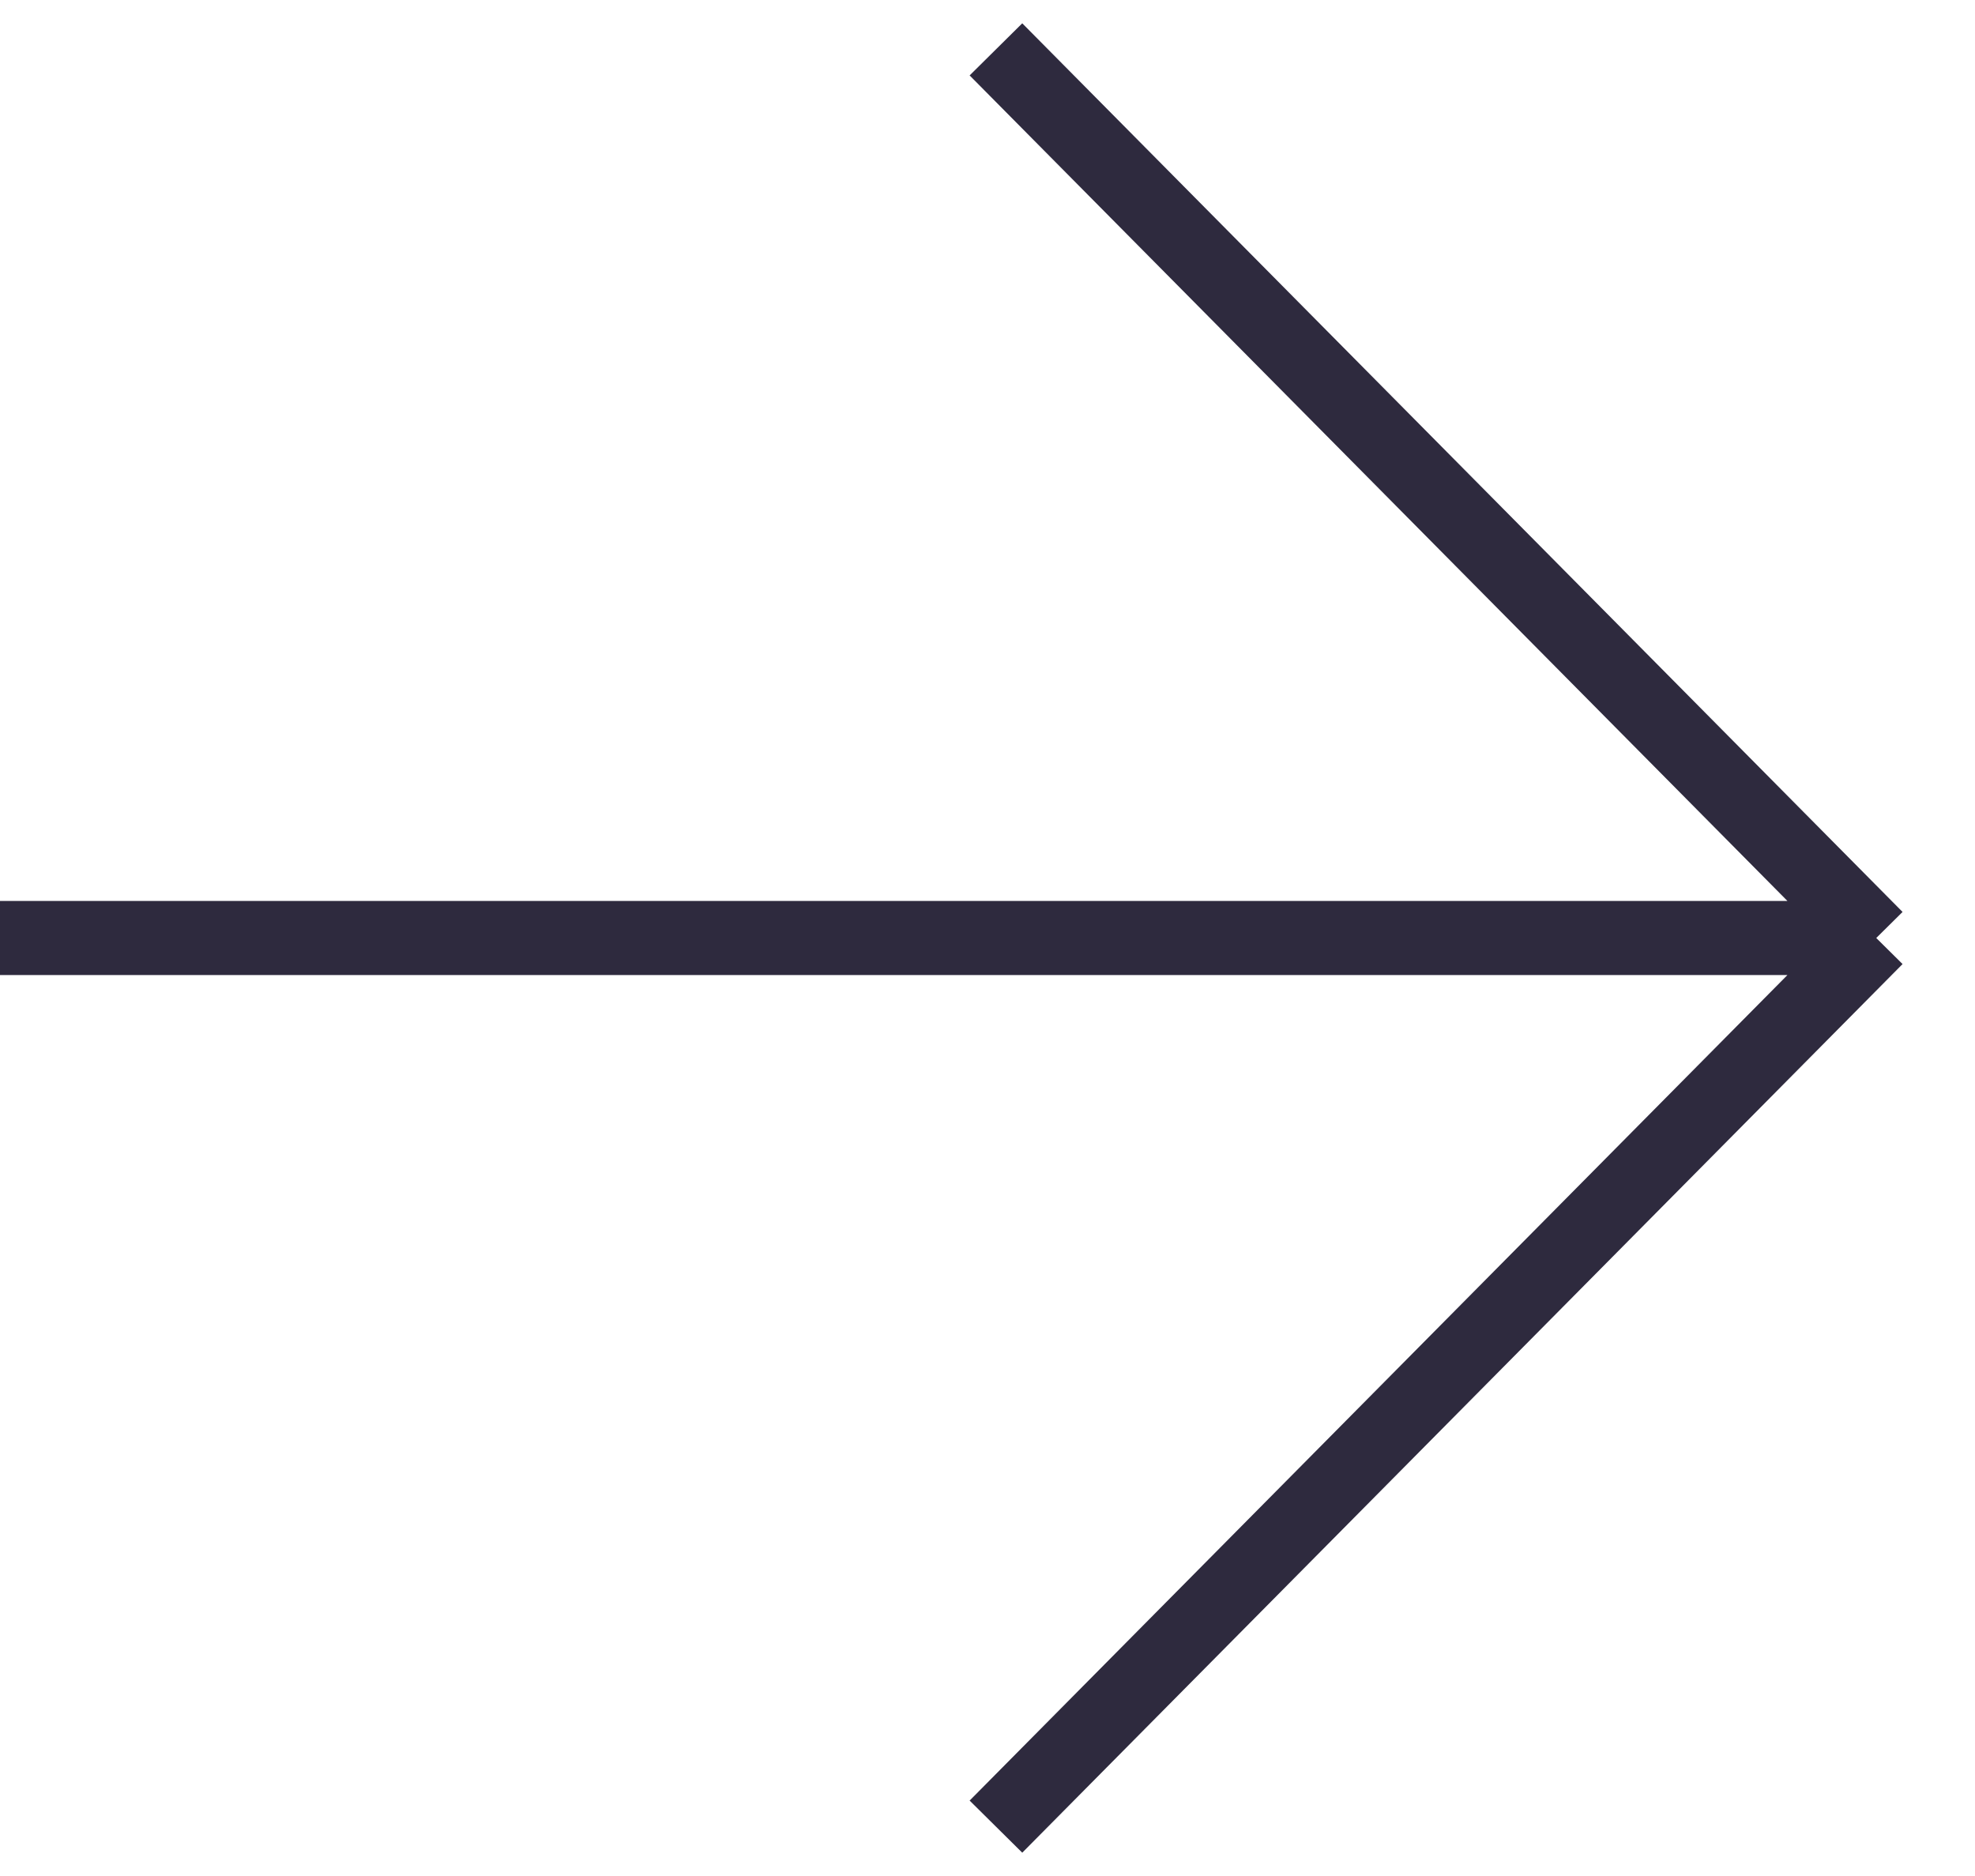
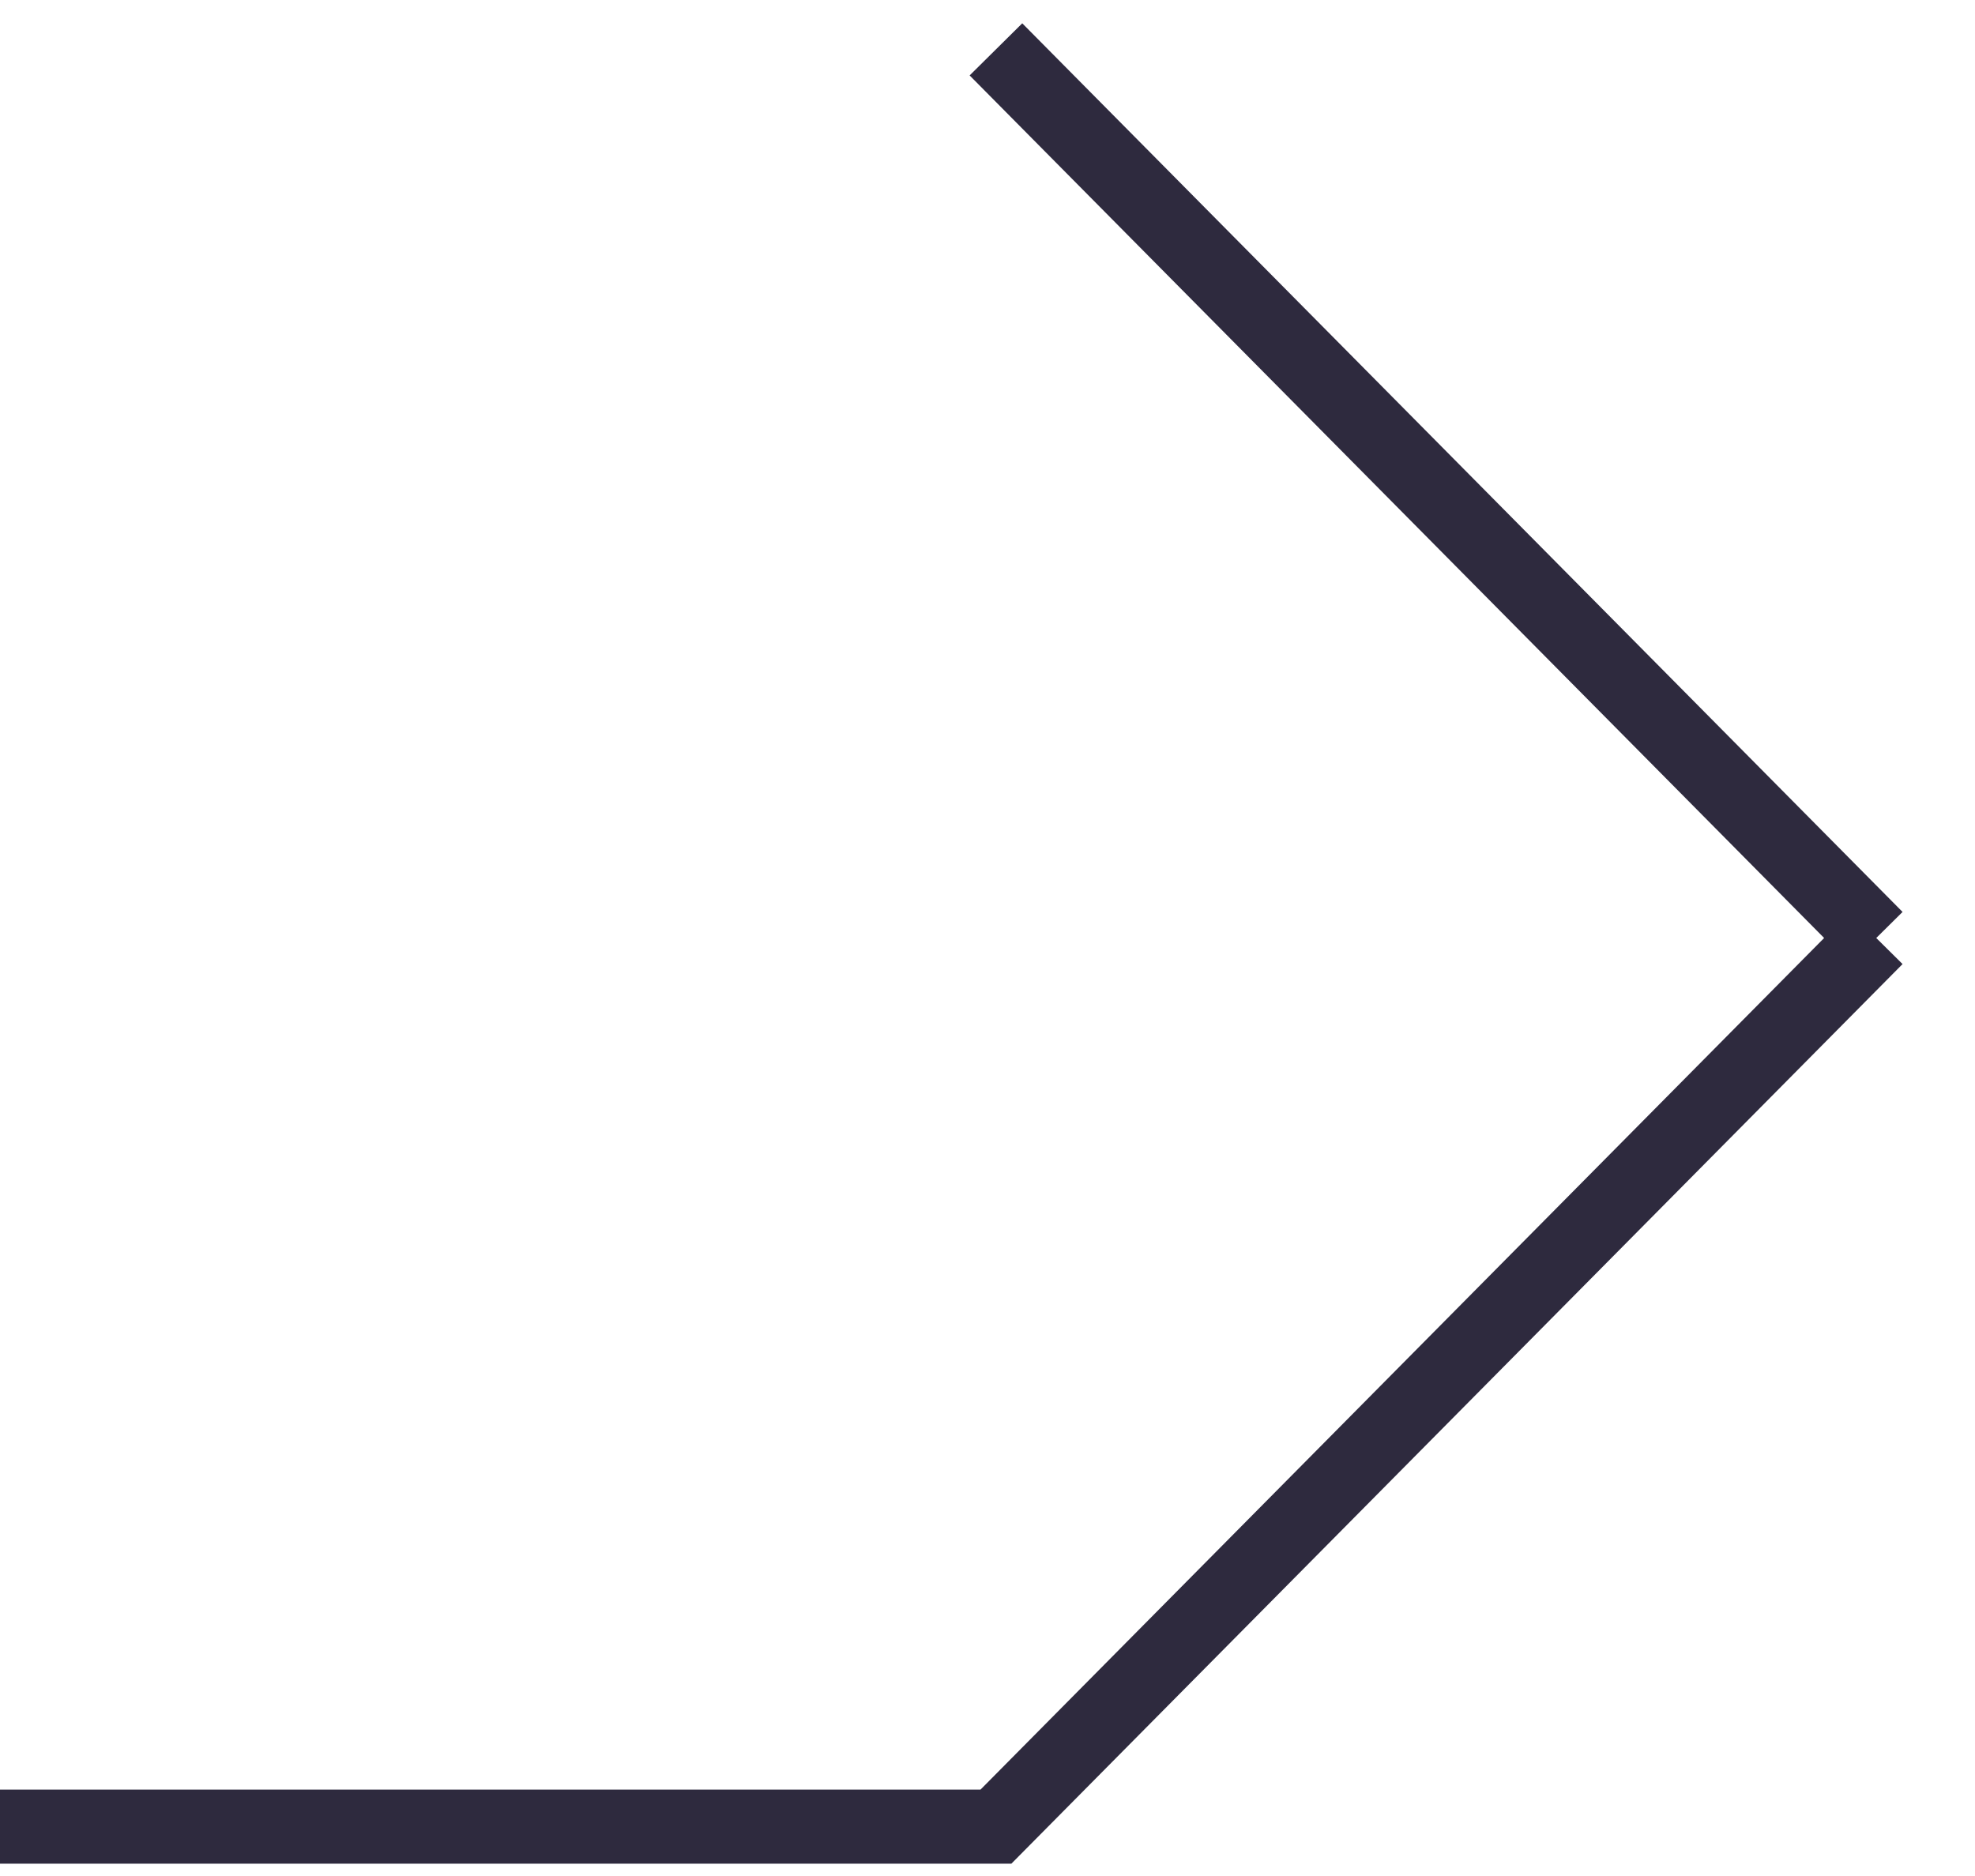
<svg xmlns="http://www.w3.org/2000/svg" width="40" height="38" viewBox="0 0 40 38" fill="none">
-   <path d="M38 19L20.171 1M38 19L20.171 37M38 19H1.27652e-06" stroke="#2E2A3E" stroke-width="1.5" />
+   <path d="M38 19L20.171 1M38 19L20.171 37H1.27652e-06" stroke="#2E2A3E" stroke-width="1.5" />
</svg>